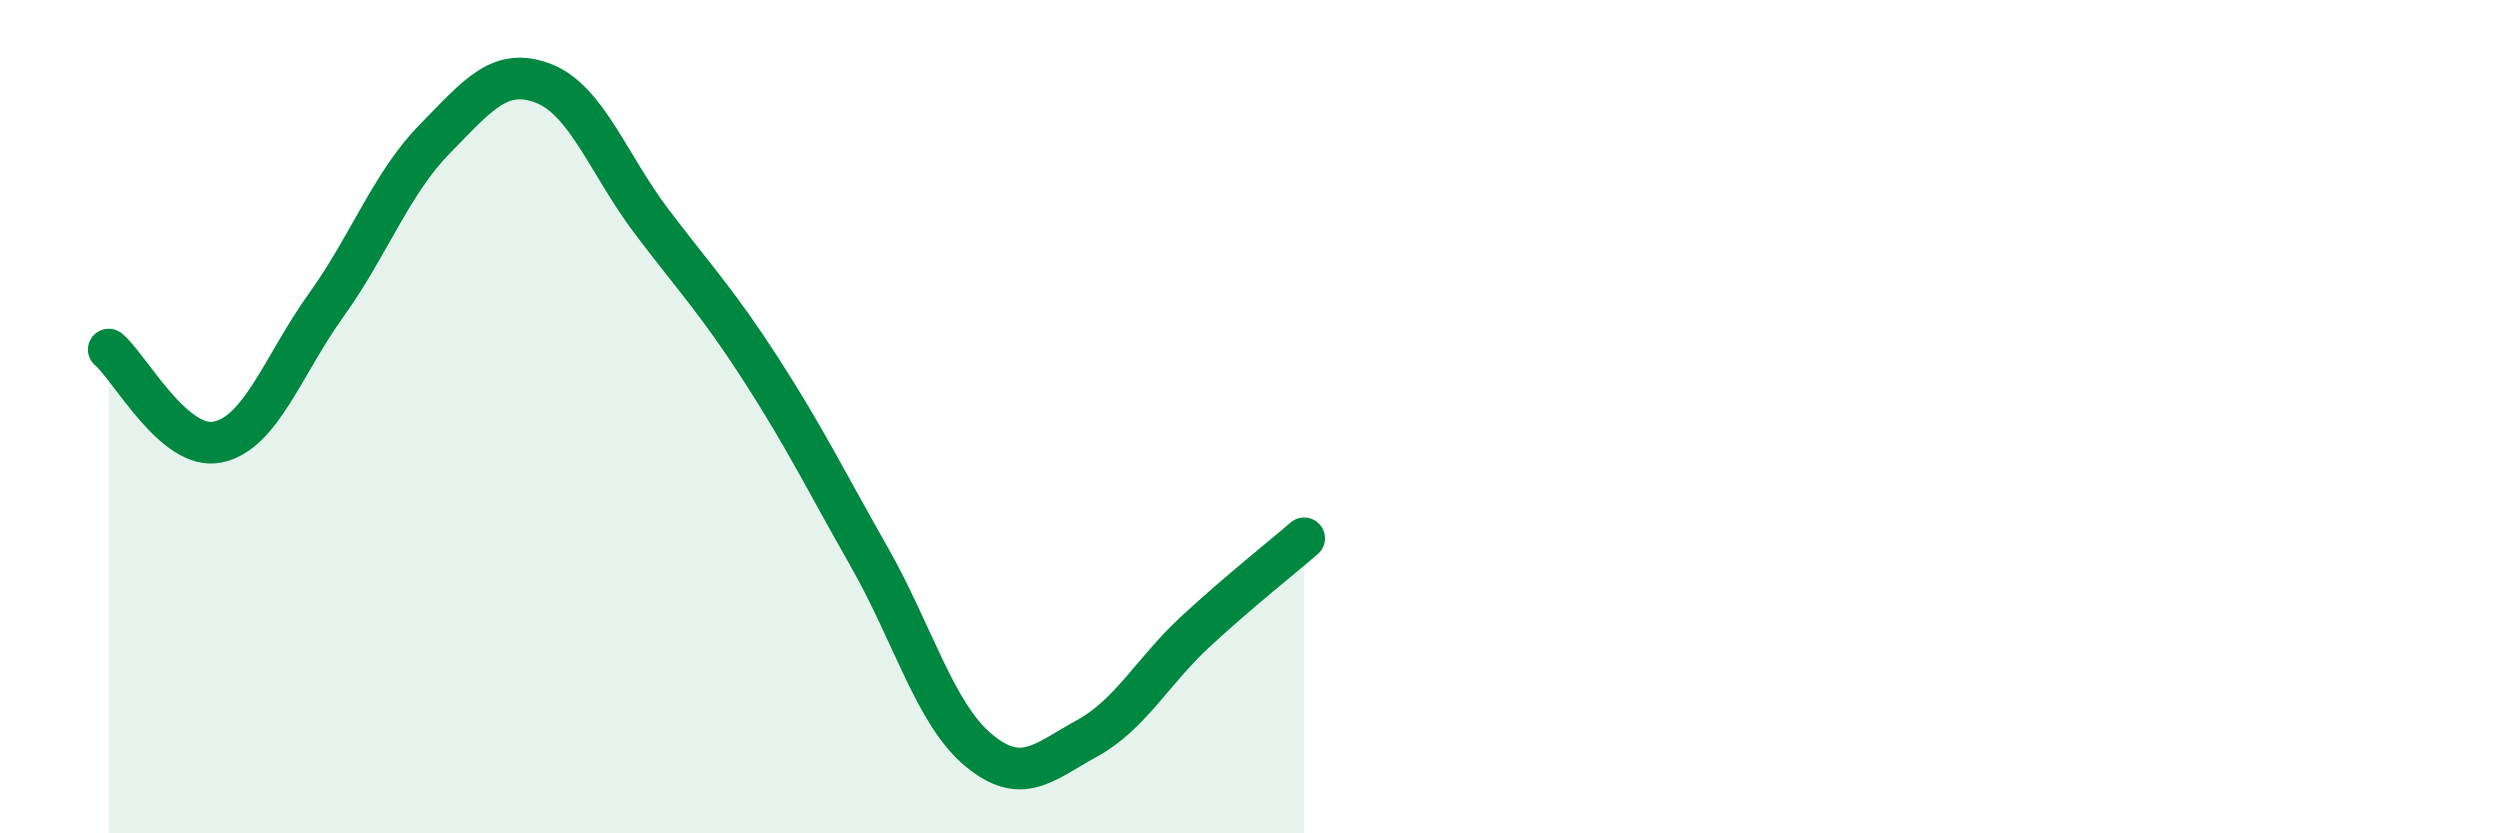
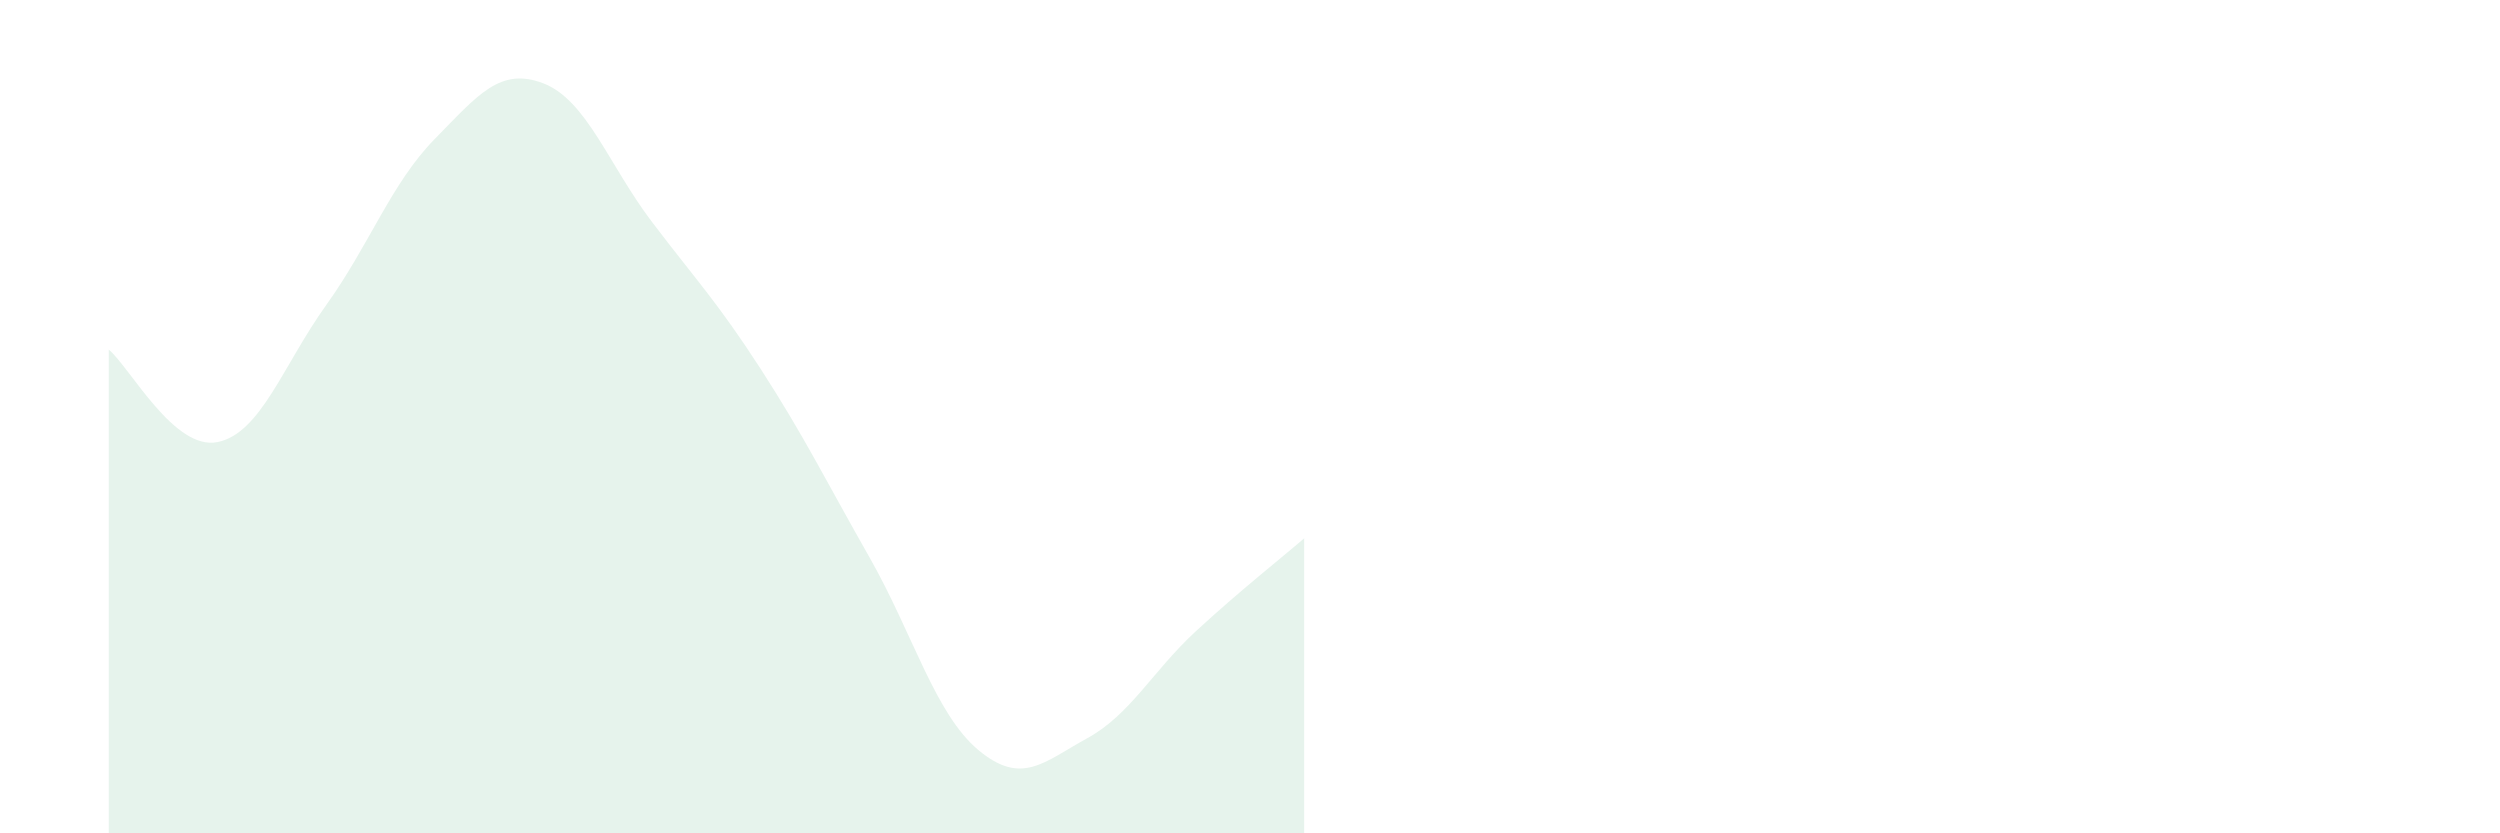
<svg xmlns="http://www.w3.org/2000/svg" width="60" height="20" viewBox="0 0 60 20">
  <path d="M 2.61,8.39 C 3.13,8.83 4.18,10.82 5.22,10.61 C 6.26,10.4 6.79,8.77 7.83,7.32 C 8.87,5.87 9.39,4.4 10.43,3.34 C 11.47,2.28 12,1.6 13.04,2 C 14.08,2.4 14.61,3.96 15.65,5.33 C 16.69,6.7 17.22,7.25 18.26,8.86 C 19.3,10.47 19.83,11.55 20.87,13.38 C 21.91,15.21 22.44,17.13 23.48,18 C 24.52,18.87 25.05,18.29 26.09,17.72 C 27.13,17.15 27.66,16.11 28.7,15.15 C 29.74,14.19 30.78,13.37 31.3,12.92L31.3 20L2.61 20Z" fill="#008740" opacity="0.1" stroke-linecap="round" stroke-linejoin="round" />
-   <path d="M 2.61,8.39 C 3.13,8.83 4.18,10.82 5.22,10.61 C 6.26,10.4 6.79,8.77 7.83,7.32 C 8.87,5.87 9.39,4.4 10.43,3.34 C 11.47,2.28 12,1.6 13.04,2 C 14.08,2.4 14.61,3.96 15.65,5.33 C 16.69,6.7 17.22,7.25 18.26,8.86 C 19.3,10.47 19.83,11.55 20.87,13.38 C 21.91,15.21 22.44,17.13 23.48,18 C 24.52,18.87 25.05,18.29 26.09,17.72 C 27.13,17.15 27.66,16.11 28.7,15.15 C 29.74,14.19 30.78,13.37 31.3,12.92" stroke="#008740" stroke-width="1" fill="none" stroke-linecap="round" stroke-linejoin="round" />
</svg>